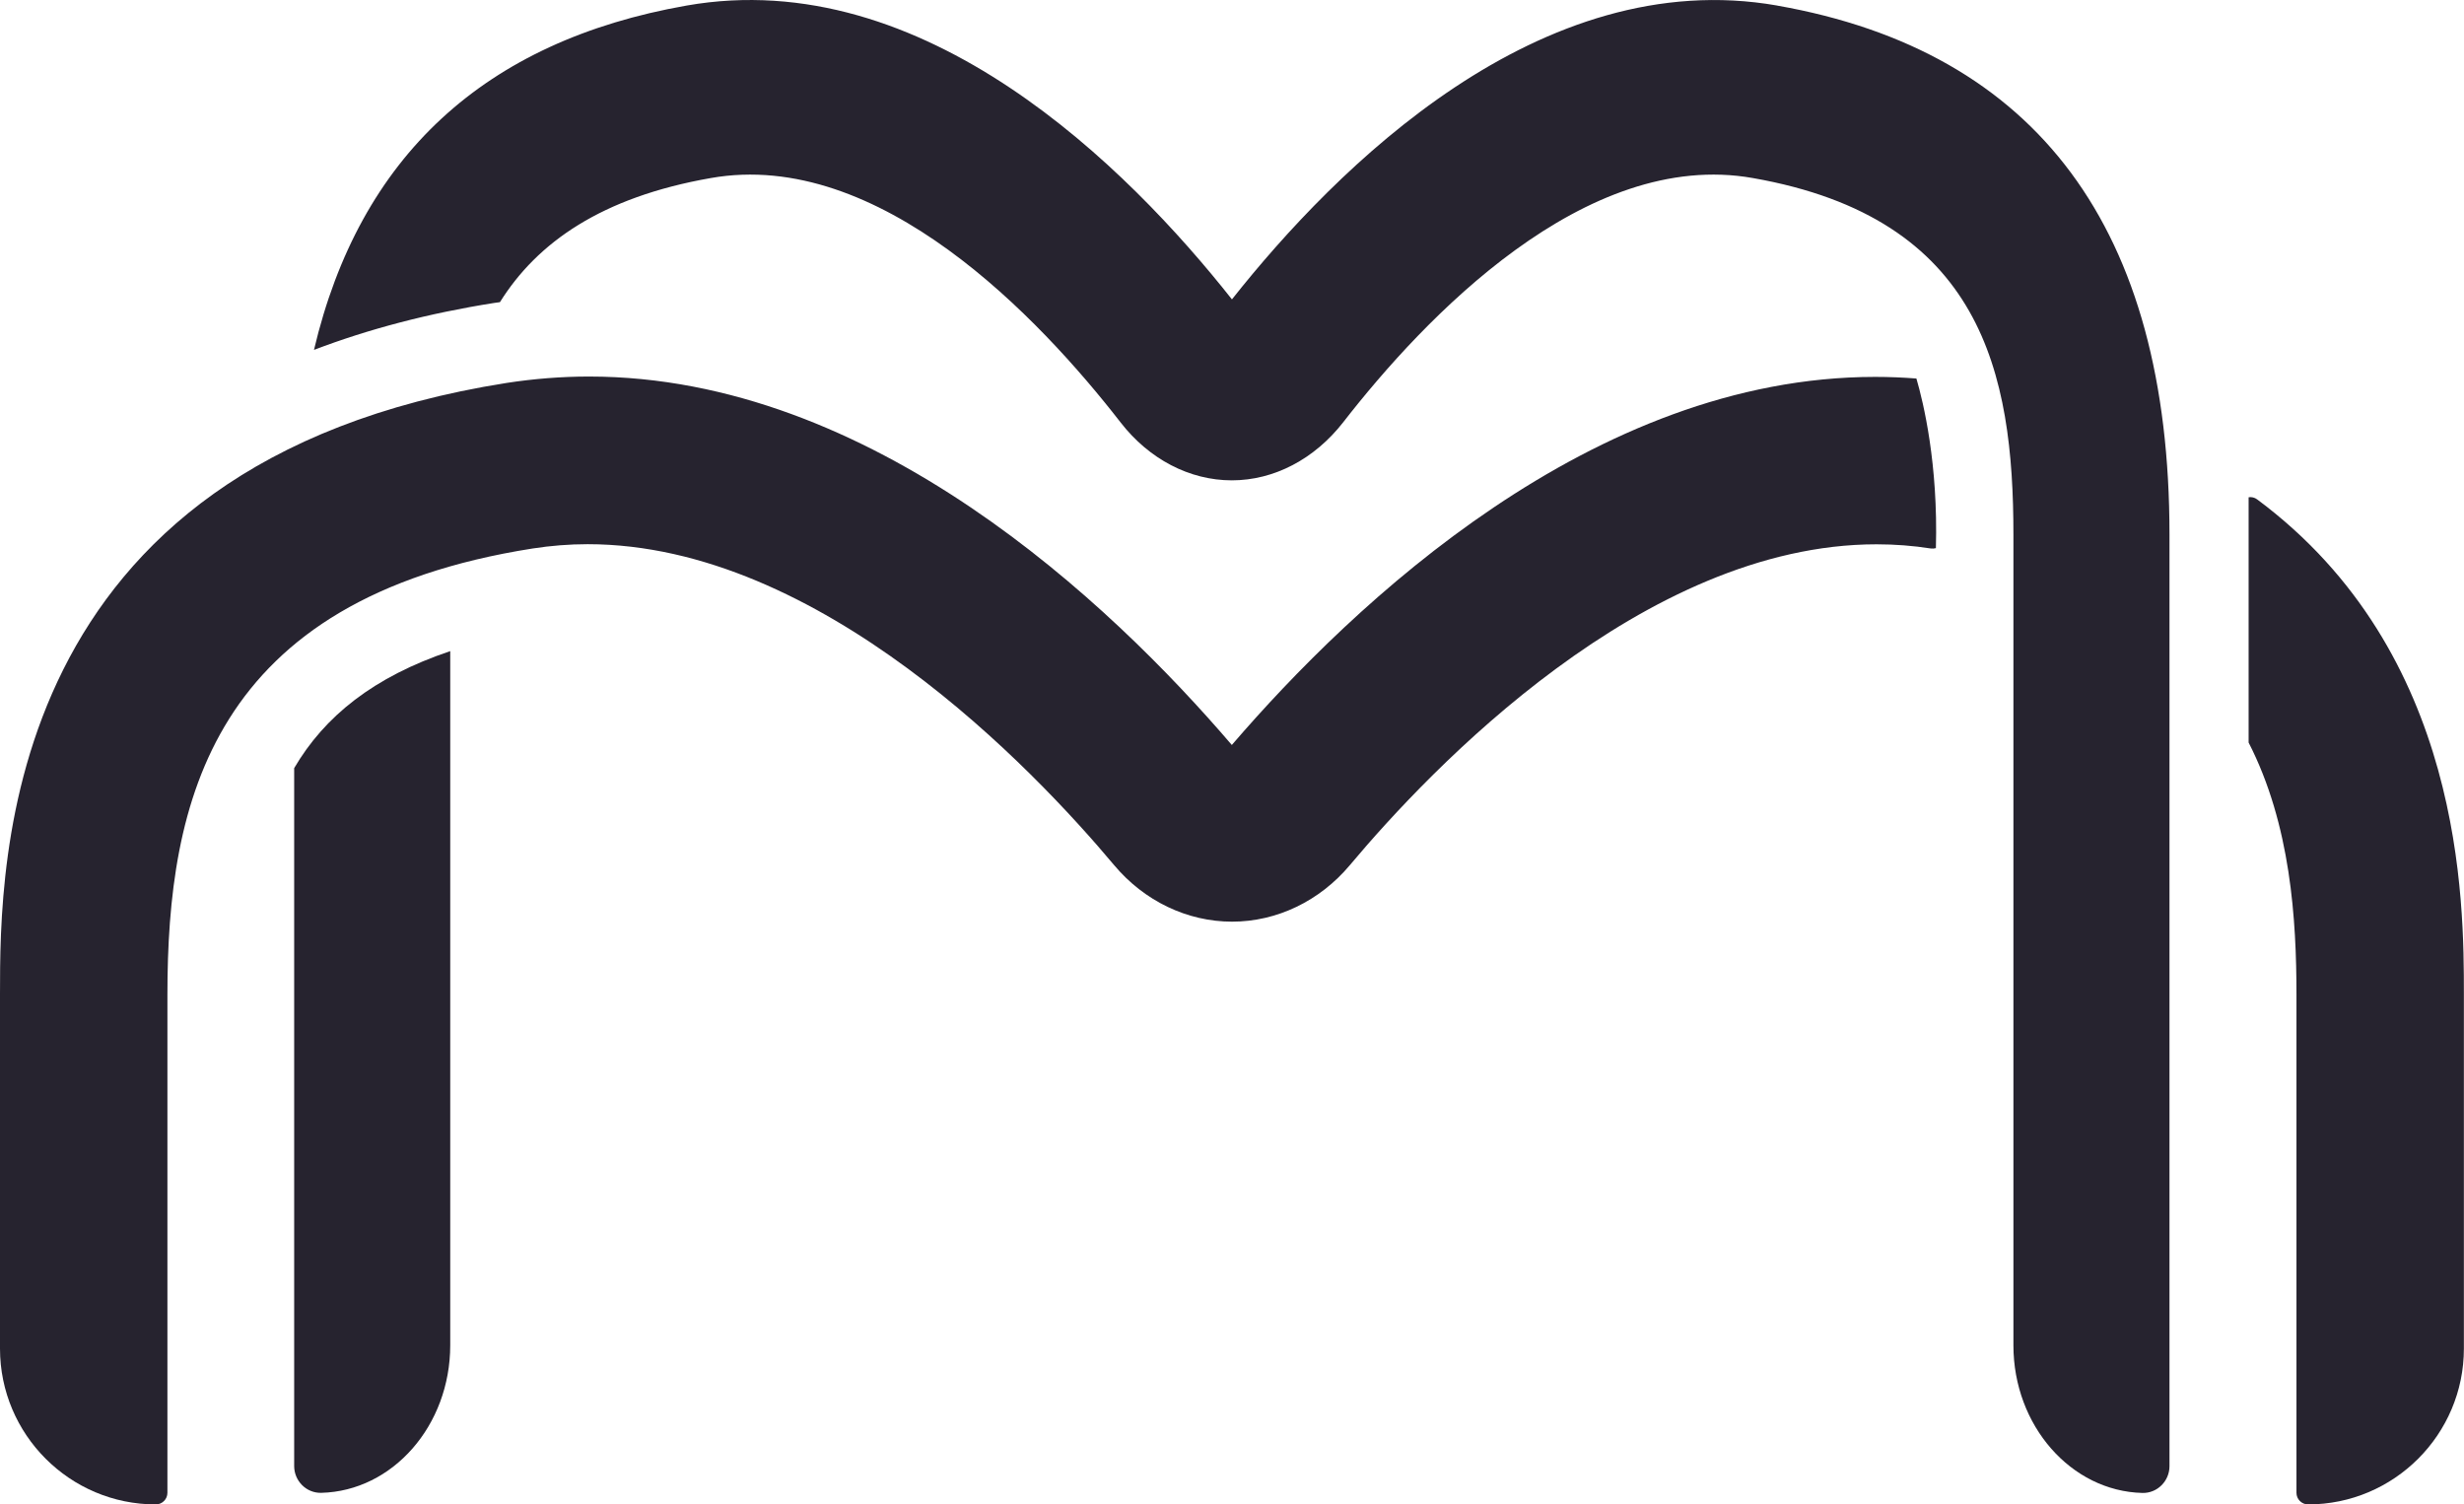
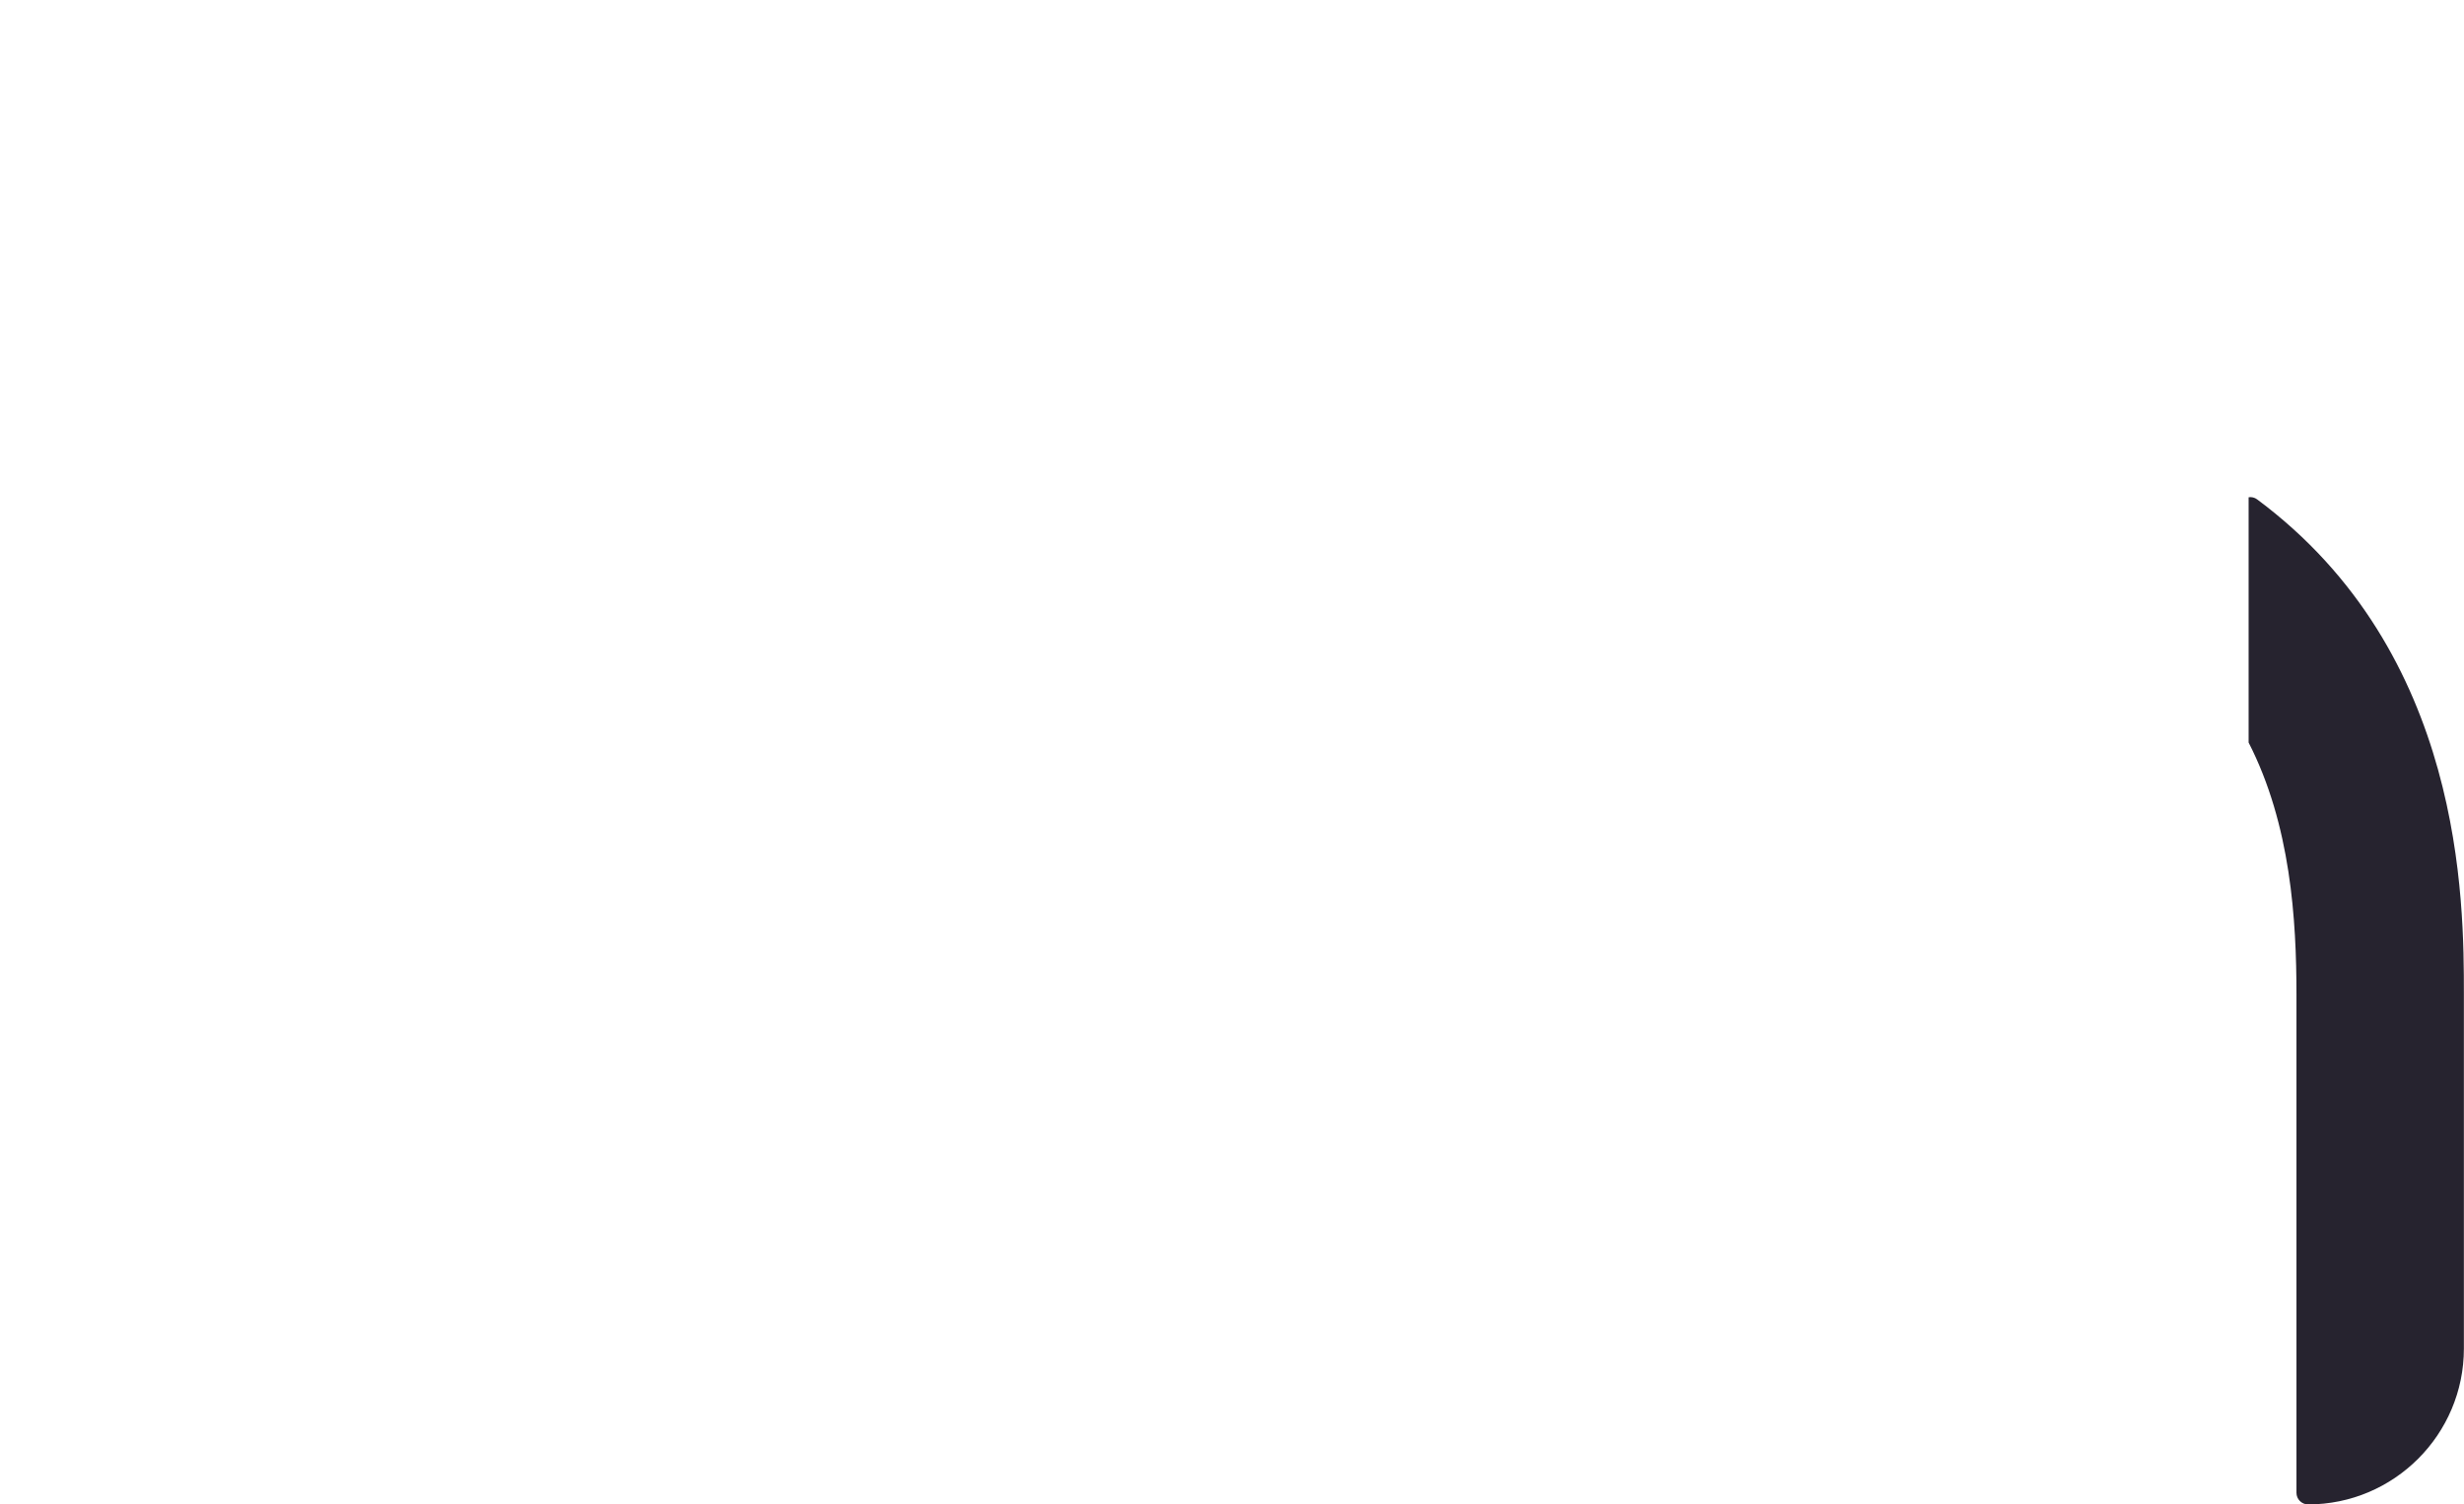
<svg xmlns="http://www.w3.org/2000/svg" id="Layer_2" data-name="Layer 2" viewBox="0 0 212.67 129.85">
  <defs>
    <style>
      .cls-1 {
        fill: #26232f;
      }
    </style>
  </defs>
  <g id="Objects">
    <g>
      <g>
-         <path class="cls-1" d="M165.4,32.67c-1.17-.09-2.37-.14-3.55-.14-24.37,0-44.97,19.49-55.53,31.77-10.53-12.29-31.09-31.8-55.48-31.8-2.37,0-4.76.19-7.1.55C0,39.94,0,74.5,0,85.86v30.54c0,7.42,6.03,13.45,13.45,13.45.55,0,1-.45,1-1v-42.99c0-16.6,3.75-34.15,31.53-38.52,1.55-.24,3.15-.37,4.74-.37,20.05,0,38.46,19.37,45.44,27.7,2.6,3.1,6.31,4.88,10.18,4.88s7.57-1.78,10.17-4.88c6.98-8.33,25.38-27.69,45.46-27.69,1.58,0,3.15.12,4.68.36.15.02.3.01.44-.03.2-7.24-1.07-12.54-1.68-14.63Z" />
        <path class="cls-1" d="M194.81,43.1c-.21-.16-.48-.22-.73-.18v21.17c3.64,7.1,4.13,15.31,4.13,21.77v42.99c0,.55.45,1,1,1,7.42,0,13.45-6.04,13.45-13.45v-30.54c0-8.07,0-29.5-17.85-42.76Z" />
      </g>
      <g>
-         <path class="cls-1" d="M25.39,66.3v60.24c0,1.28,1.05,2.34,2.33,2.31,6.17-.15,11.14-5.81,11.14-12.74v-59.91c-6.62,2.22-10.85,5.63-13.47,10.1Z" />
-         <path class="cls-1" d="M153.4.48c-20.5-3.6-38.07,13.99-47.07,25.36C97.35,14.48,79.78-3.13,59.26.48c-17.47,3.07-28.23,13.06-32.16,29.72,4.72-1.8,9.89-3.16,15.54-4.05.17-.03.34-.04.51-.07,3.22-5.15,8.77-9.06,18.19-10.71,14.54-2.58,28.4,12.11,35.37,21.08,2.47,3.19,5.97,5.01,9.61,5.01s7.13-1.83,9.61-5.01c6.98-8.98,20.87-23.66,35.37-21.08,19.76,3.47,22.48,16.84,22.48,30.77v69.98c0,6.93,4.98,12.59,11.14,12.74,1.28.03,2.33-1.03,2.33-2.31V46.13c0-26.34-11.39-41.7-33.87-45.65Z" />
-       </g>
+         </g>
    </g>
  </g>
</svg>